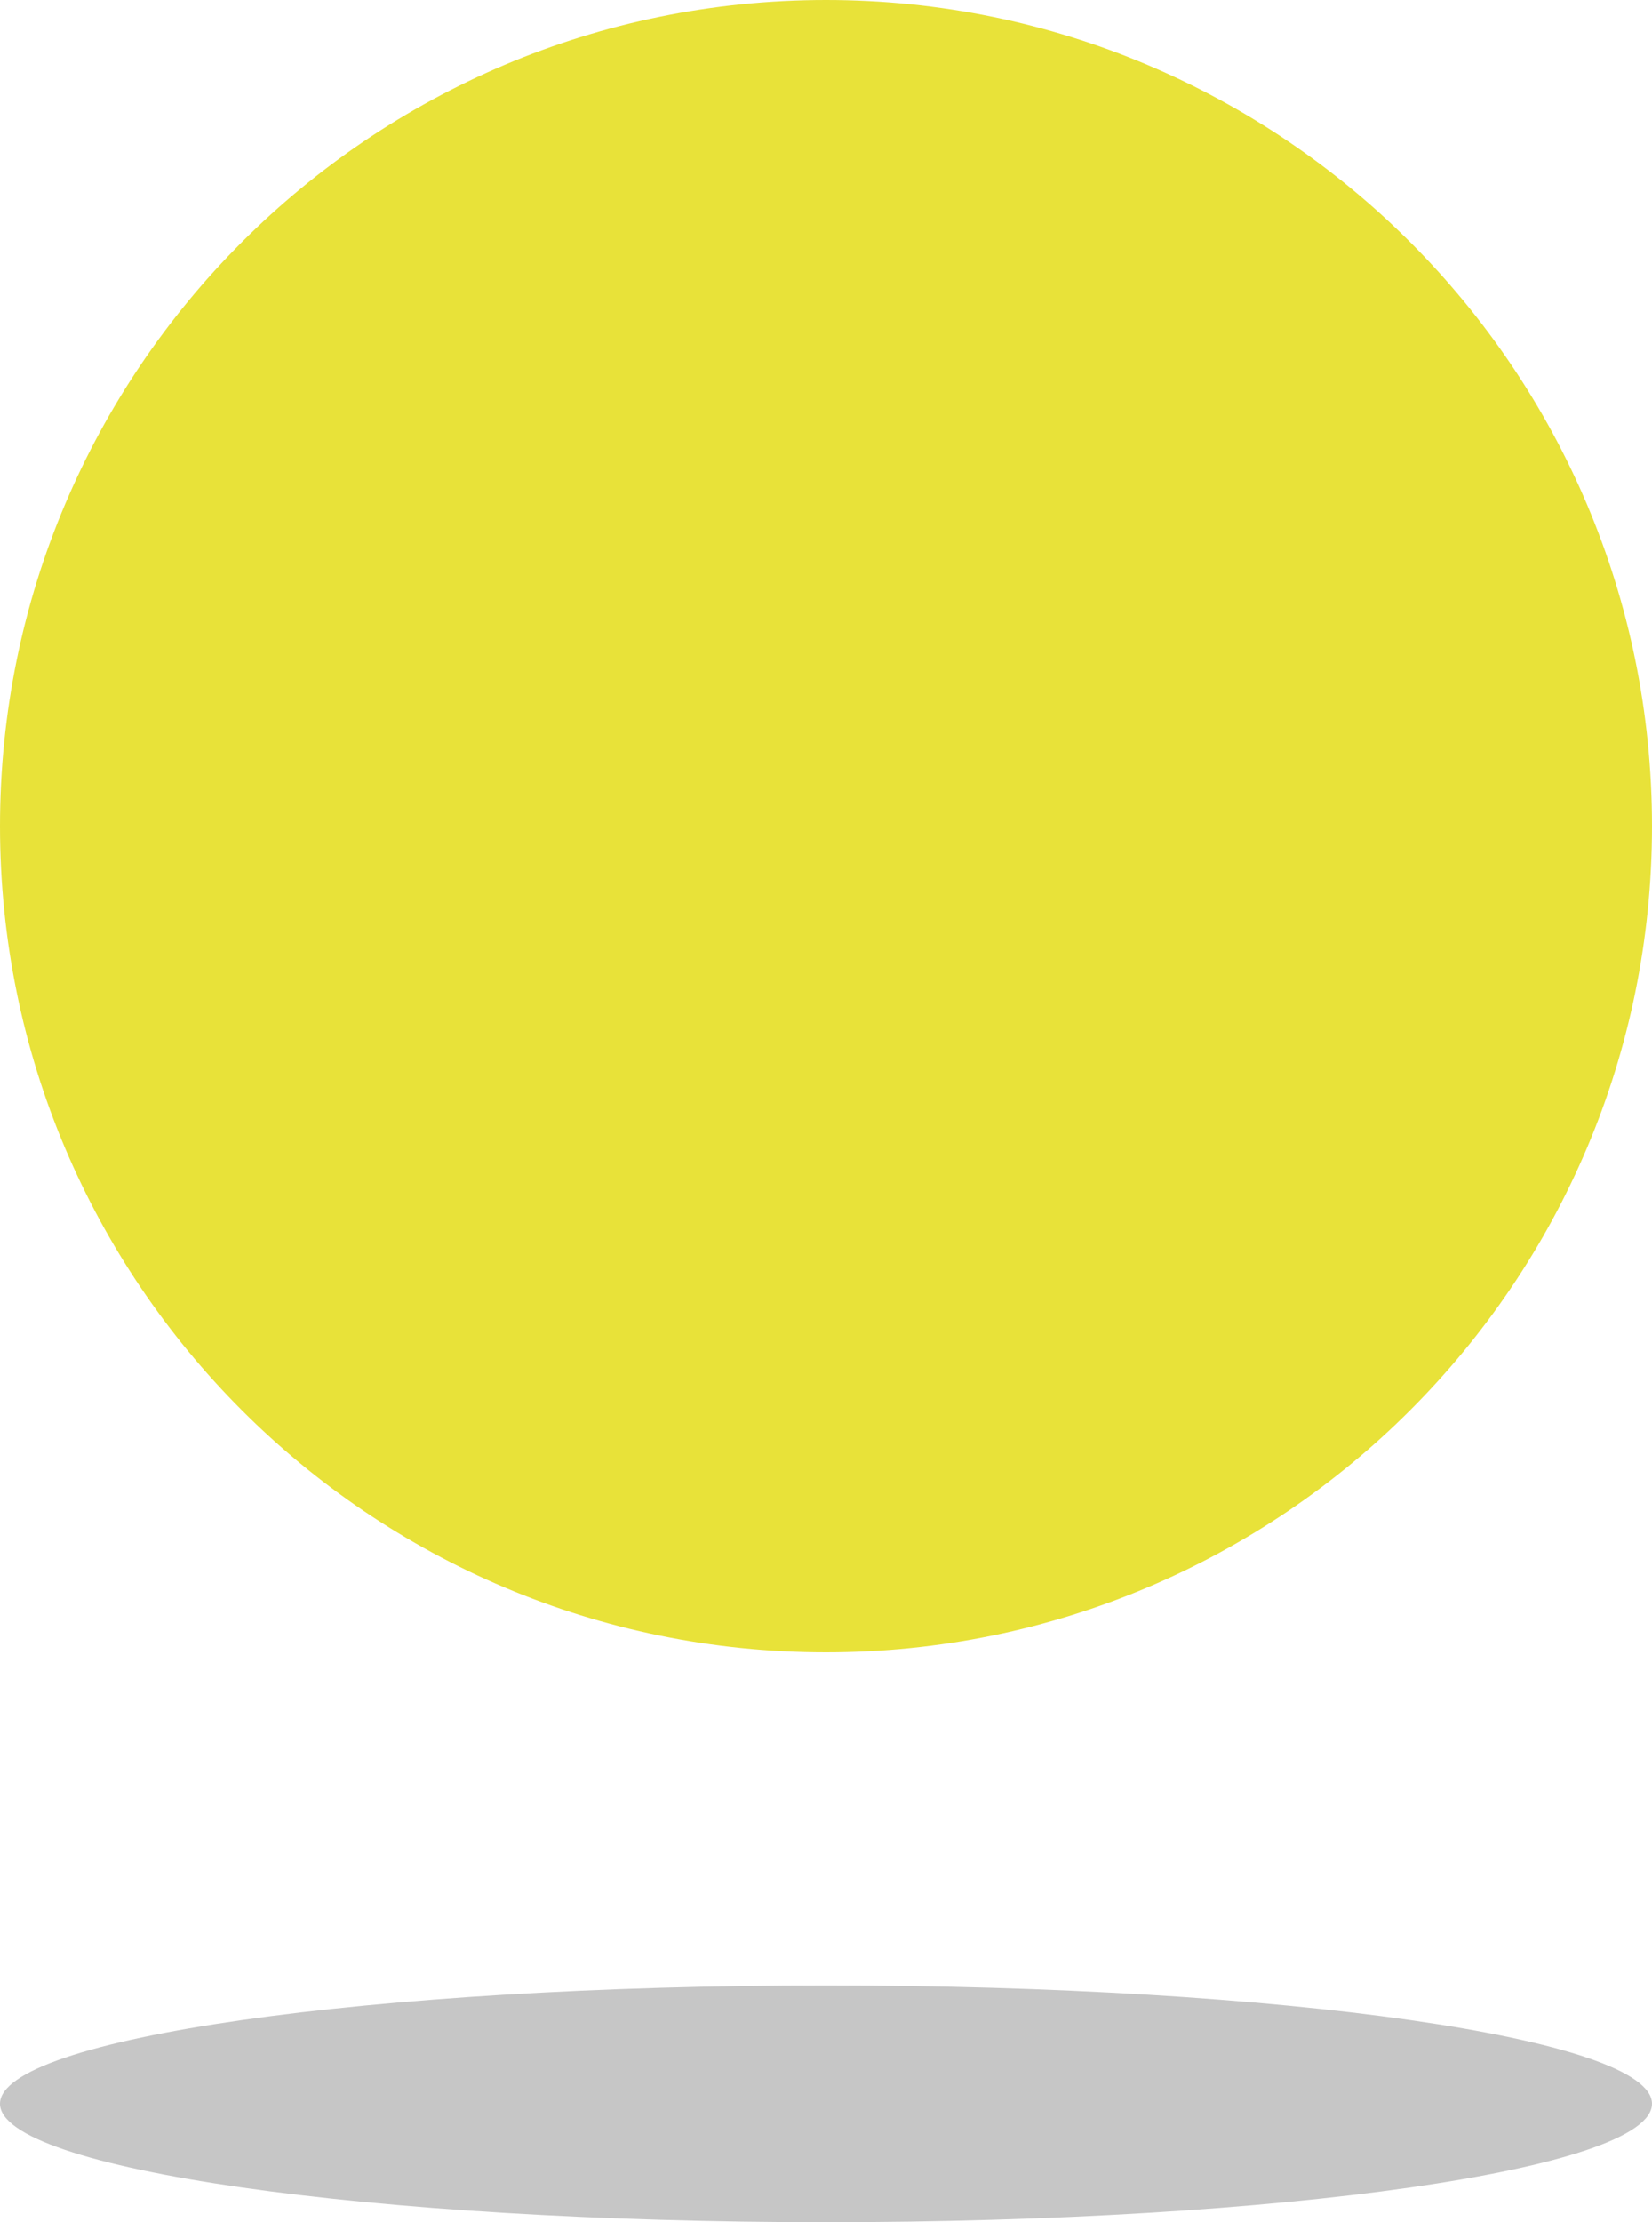
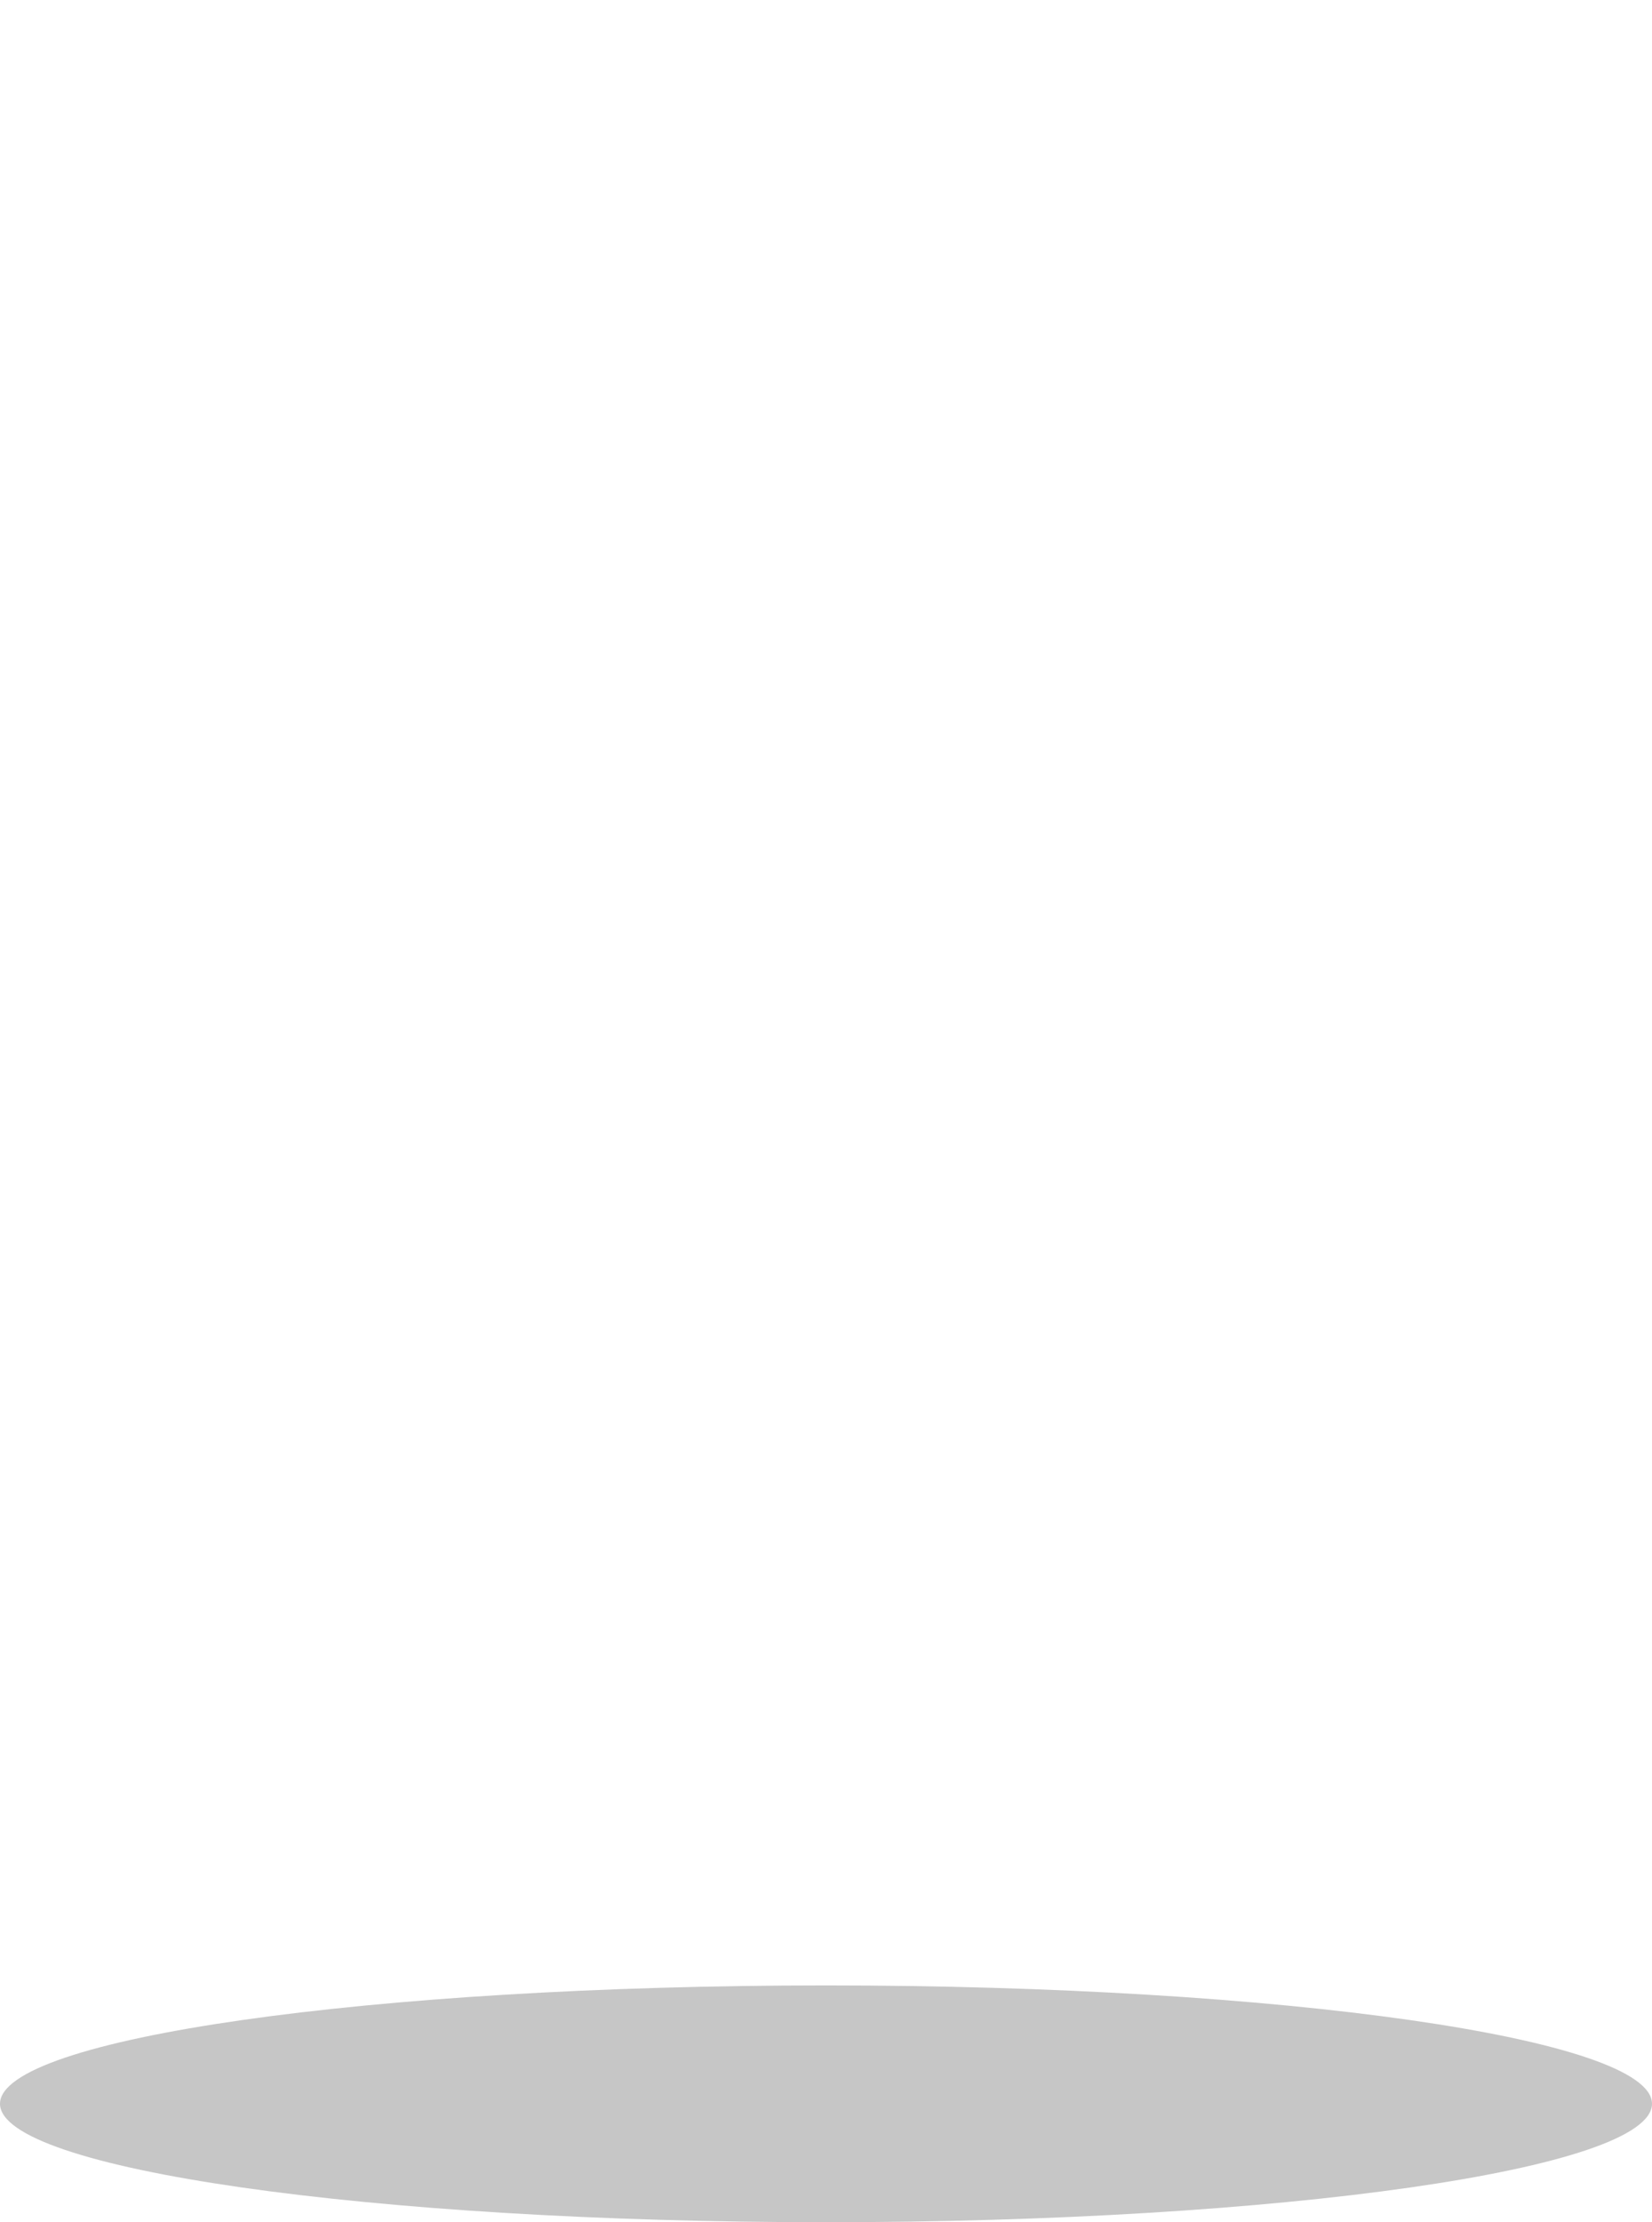
<svg xmlns="http://www.w3.org/2000/svg" version="1.1" id="Layer_1" x="0px" y="0px" width="37.219px" height="50.056px" viewBox="0 0 37.219 50.056" enable-background="new 0 0 37.219 50.056" xml:space="preserve">
-   <path fill="#E8E239" d="M37.219,18.61c0,10.277-8.332,18.609-18.61,18.609C8.332,37.219,0,28.887,0,18.61C0,8.333,8.332,0,18.61,0  C28.887,0,37.219,8.332,37.219,18.61z" />
  <path fill="#C6C6C6" d="M37.219,47.389c0,1.473-8.332,2.668-18.61,2.668C8.332,50.057,0,48.861,0,47.389s8.332-2.666,18.609-2.666  C28.887,44.723,37.219,45.916,37.219,47.389z" />
</svg>